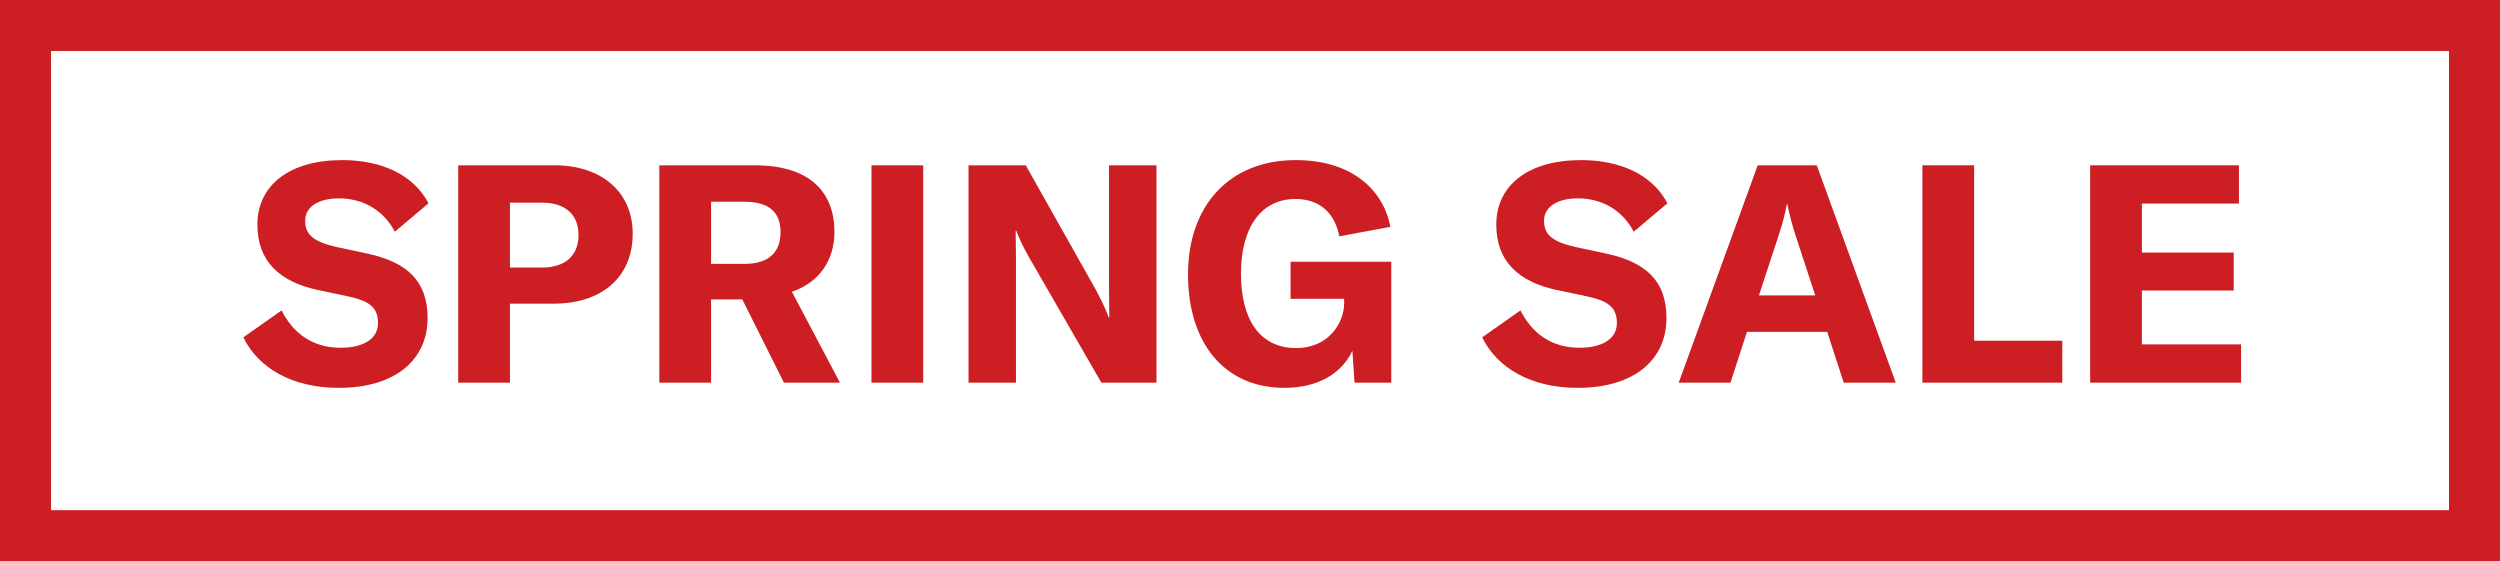
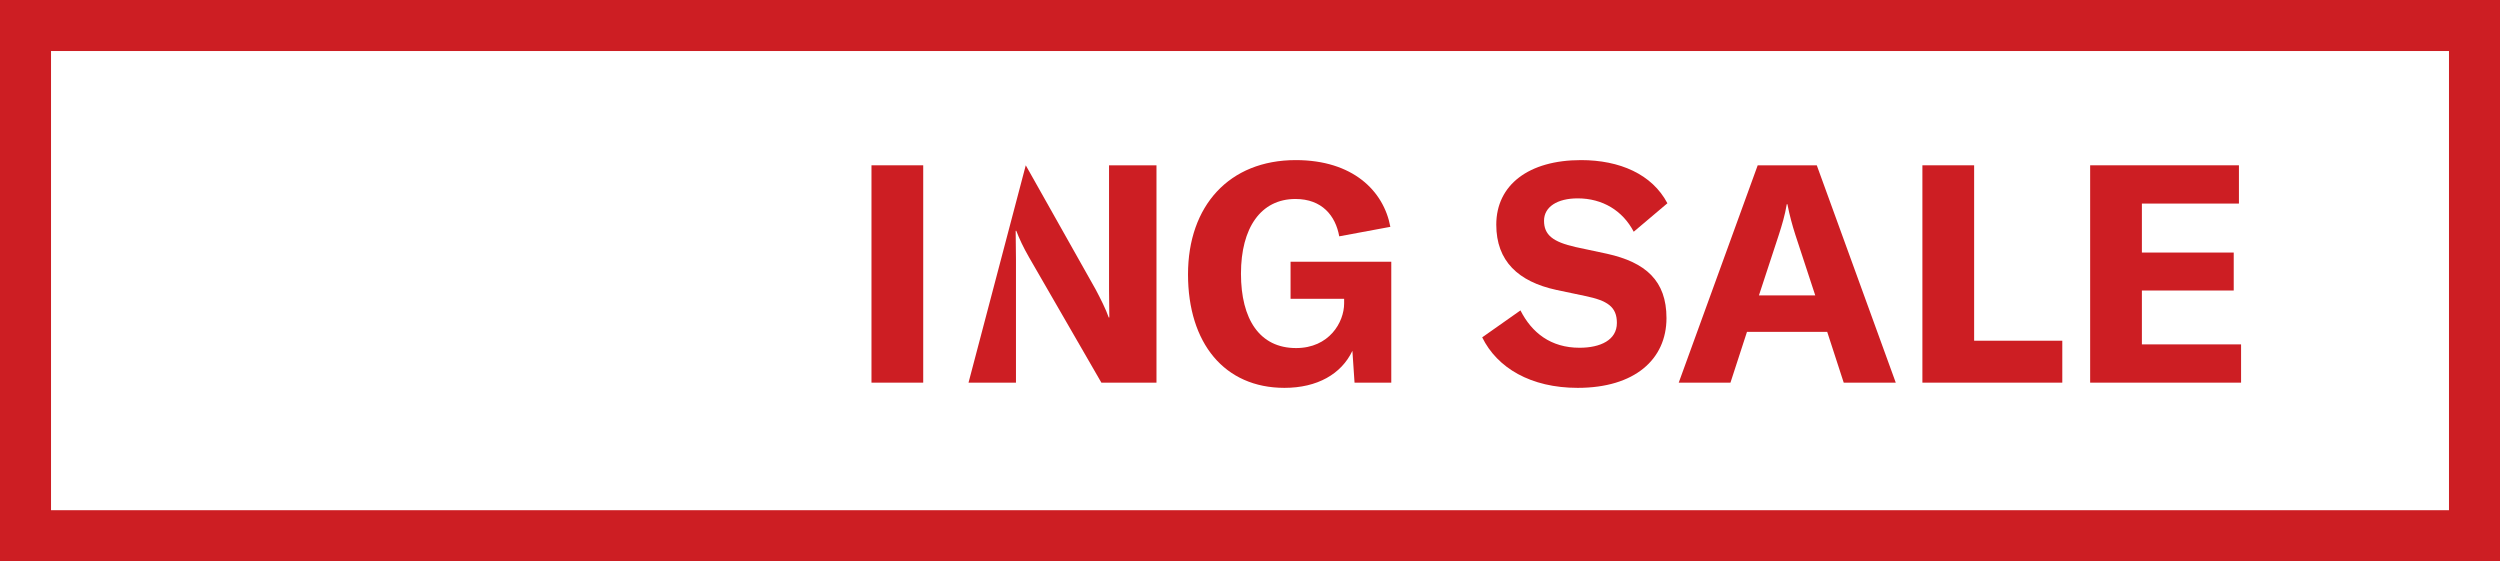
<svg xmlns="http://www.w3.org/2000/svg" width="98px" height="22px" viewBox="0 0 98 22" version="1.1">
  <title>NAVBadge_SpringSale_EN</title>
  <g id="NAVBadge_SpringSale_EN" stroke="none" stroke-width="1" fill="none" fill-rule="evenodd">
    <rect id="Rectangle" stroke="#CD1E23" stroke-width="2" x="1" y="1" width="96" height="20" />
    <g id="SPRING-SALE" transform="translate(9.538, 6.276)" fill="#CD1E23" fill-rule="nonzero">
-       <path d="M3.744,8.928 C5.976,8.928 7.224,7.812 7.224,6.192 C7.224,4.728 6.408,4.008 4.896,3.672 L3.66,3.408 C2.76,3.204 2.424,2.928 2.424,2.376 C2.424,1.836 2.94,1.5 3.744,1.5 C4.716,1.5 5.508,1.98 5.94,2.808 L7.26,1.692 C6.66,0.552 5.388,0 3.876,0 C1.824,0 0.552,0.972 0.552,2.532 C0.552,3.96 1.416,4.764 2.904,5.088 L4.044,5.328 C4.908,5.508 5.28,5.748 5.28,6.384 C5.28,7.056 4.632,7.356 3.816,7.356 C2.688,7.356 1.944,6.768 1.5,5.892 L0,6.948 C0.588,8.148 1.908,8.928 3.744,8.928 Z" id="Path" />
-       <path d="M12.204,0.204 L8.424,0.204 L8.424,8.724 L10.452,8.724 L10.452,5.628 L12.156,5.628 C14.076,5.628 15.264,4.572 15.264,2.88 C15.264,1.26 14.052,0.204 12.204,0.204 Z M11.712,4.212 L10.452,4.212 L10.452,1.668 L11.712,1.668 C12.624,1.668 13.14,2.136 13.14,2.94 C13.14,3.744 12.612,4.212 11.712,4.212 Z" id="Shape" />
-       <path d="M21.192,8.724 L23.388,8.724 L21.504,5.16 C22.608,4.788 23.172,3.888 23.172,2.82 C23.172,1.26 22.212,0.204 20.052,0.204 L16.308,0.204 L16.308,8.724 L18.336,8.724 L18.336,5.46 L19.56,5.46 L21.192,8.724 Z M18.336,1.632 L19.644,1.632 C20.64,1.632 21.06,2.076 21.06,2.82 C21.06,3.588 20.628,4.068 19.644,4.068 L18.336,4.068 L18.336,1.632 Z" id="Shape" />
      <polygon id="Path" points="26.652 8.724 26.652 0.204 24.624 0.204 24.624 8.724" />
-       <path d="M28.428,8.724 L30.288,8.724 L30.288,3.9 C30.288,3.48 30.276,3.12 30.276,2.772 L30.3,2.772 C30.42,3.084 30.576,3.42 30.804,3.816 L33.636,8.724 L35.796,8.724 L35.796,0.204 L33.936,0.204 L33.936,5.076 C33.936,5.484 33.948,5.832 33.948,6.168 L33.924,6.168 C33.816,5.856 33.6,5.424 33.408,5.064 L30.672,0.204 L28.428,0.204 L28.428,8.724 Z" id="Path" />
+       <path d="M28.428,8.724 L30.288,8.724 L30.288,3.9 C30.288,3.48 30.276,3.12 30.276,2.772 L30.3,2.772 C30.42,3.084 30.576,3.42 30.804,3.816 L33.636,8.724 L35.796,8.724 L35.796,0.204 L33.936,0.204 L33.936,5.076 C33.936,5.484 33.948,5.832 33.948,6.168 L33.924,6.168 C33.816,5.856 33.6,5.424 33.408,5.064 L30.672,0.204 L28.428,8.724 Z" id="Path" />
      <path d="M40.812,8.928 C42.096,8.928 43.044,8.388 43.476,7.476 L43.56,8.724 L45,8.724 L45,3.984 L41.052,3.984 L41.052,5.436 L43.152,5.436 L43.152,5.616 C43.152,6.36 42.564,7.368 41.268,7.368 C39.84,7.368 39.108,6.24 39.108,4.452 C39.108,2.652 39.888,1.524 41.244,1.524 C42.288,1.524 42.816,2.184 42.96,2.988 L44.964,2.616 C44.7,1.2 43.488,0 41.256,0 C38.64,0 37.032,1.8 37.032,4.476 C37.032,7.176 38.46,8.928 40.812,8.928 Z" id="Path" />
      <path d="M52.308,8.928 C54.54,8.928 55.788,7.812 55.788,6.192 C55.788,4.728 54.972,4.008 53.46,3.672 L52.224,3.408 C51.324,3.204 50.988,2.928 50.988,2.376 C50.988,1.836 51.504,1.5 52.308,1.5 C53.28,1.5 54.072,1.98 54.504,2.808 L55.824,1.692 C55.224,0.552 53.952,0 52.44,0 C50.388,0 49.116,0.972 49.116,2.532 C49.116,3.96 49.98,4.764 51.468,5.088 L52.608,5.328 C53.472,5.508 53.844,5.748 53.844,6.384 C53.844,7.056 53.196,7.356 52.38,7.356 C51.252,7.356 50.508,6.768 50.064,5.892 L48.564,6.948 C49.152,8.148 50.472,8.928 52.308,8.928 Z" id="Path" />
      <path d="M62.736,8.724 L64.776,8.724 L61.68,0.204 L59.364,0.204 L56.268,8.724 L58.296,8.724 L58.944,6.732 L62.088,6.732 L62.736,8.724 Z M59.412,5.304 L60.192,2.928 C60.312,2.556 60.432,2.16 60.504,1.728 L60.528,1.728 C60.612,2.16 60.72,2.556 60.84,2.928 L61.62,5.304 L59.412,5.304 Z" id="Shape" />
      <polygon id="Path" points="65.82 8.724 71.304 8.724 71.304 7.08 67.848 7.08 67.848 0.204 65.82 0.204" />
      <polygon id="Path" points="74.424 7.224 74.424 5.112 78.024 5.112 78.024 3.624 74.424 3.624 74.424 1.704 78.228 1.704 78.228 0.204 72.396 0.204 72.396 8.724 78.312 8.724 78.312 7.224" />
    </g>
  </g>
</svg>